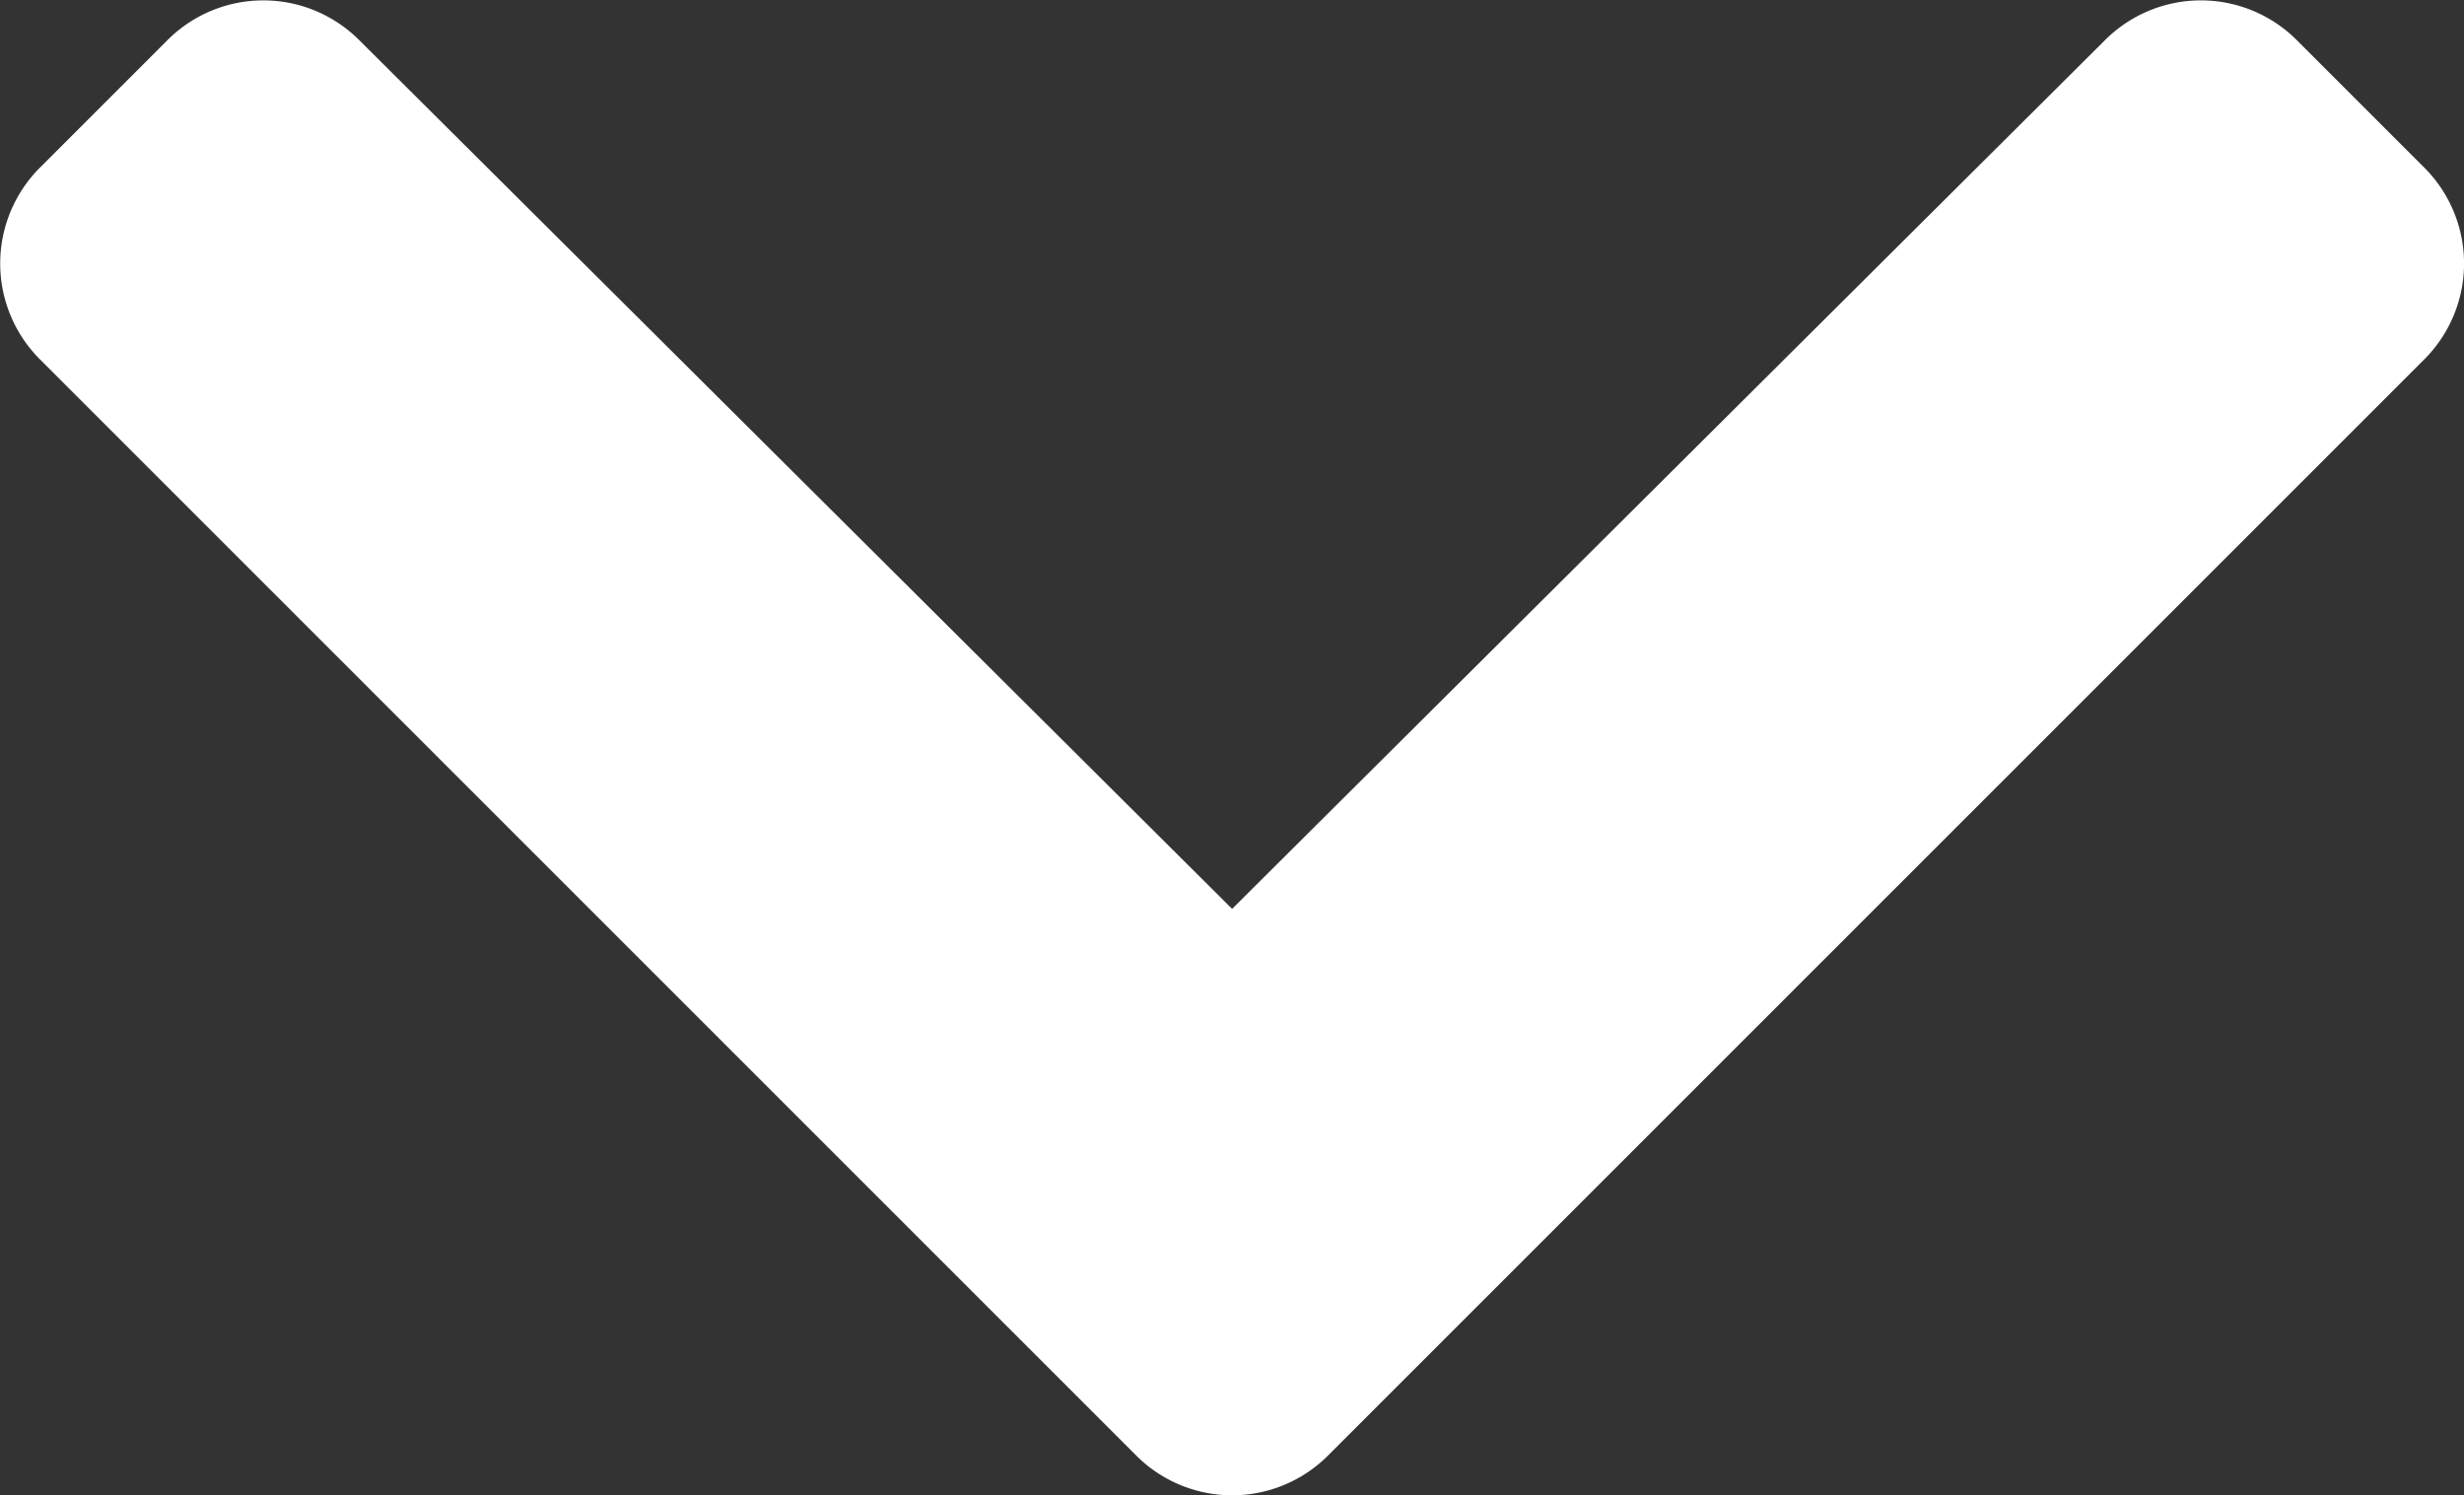
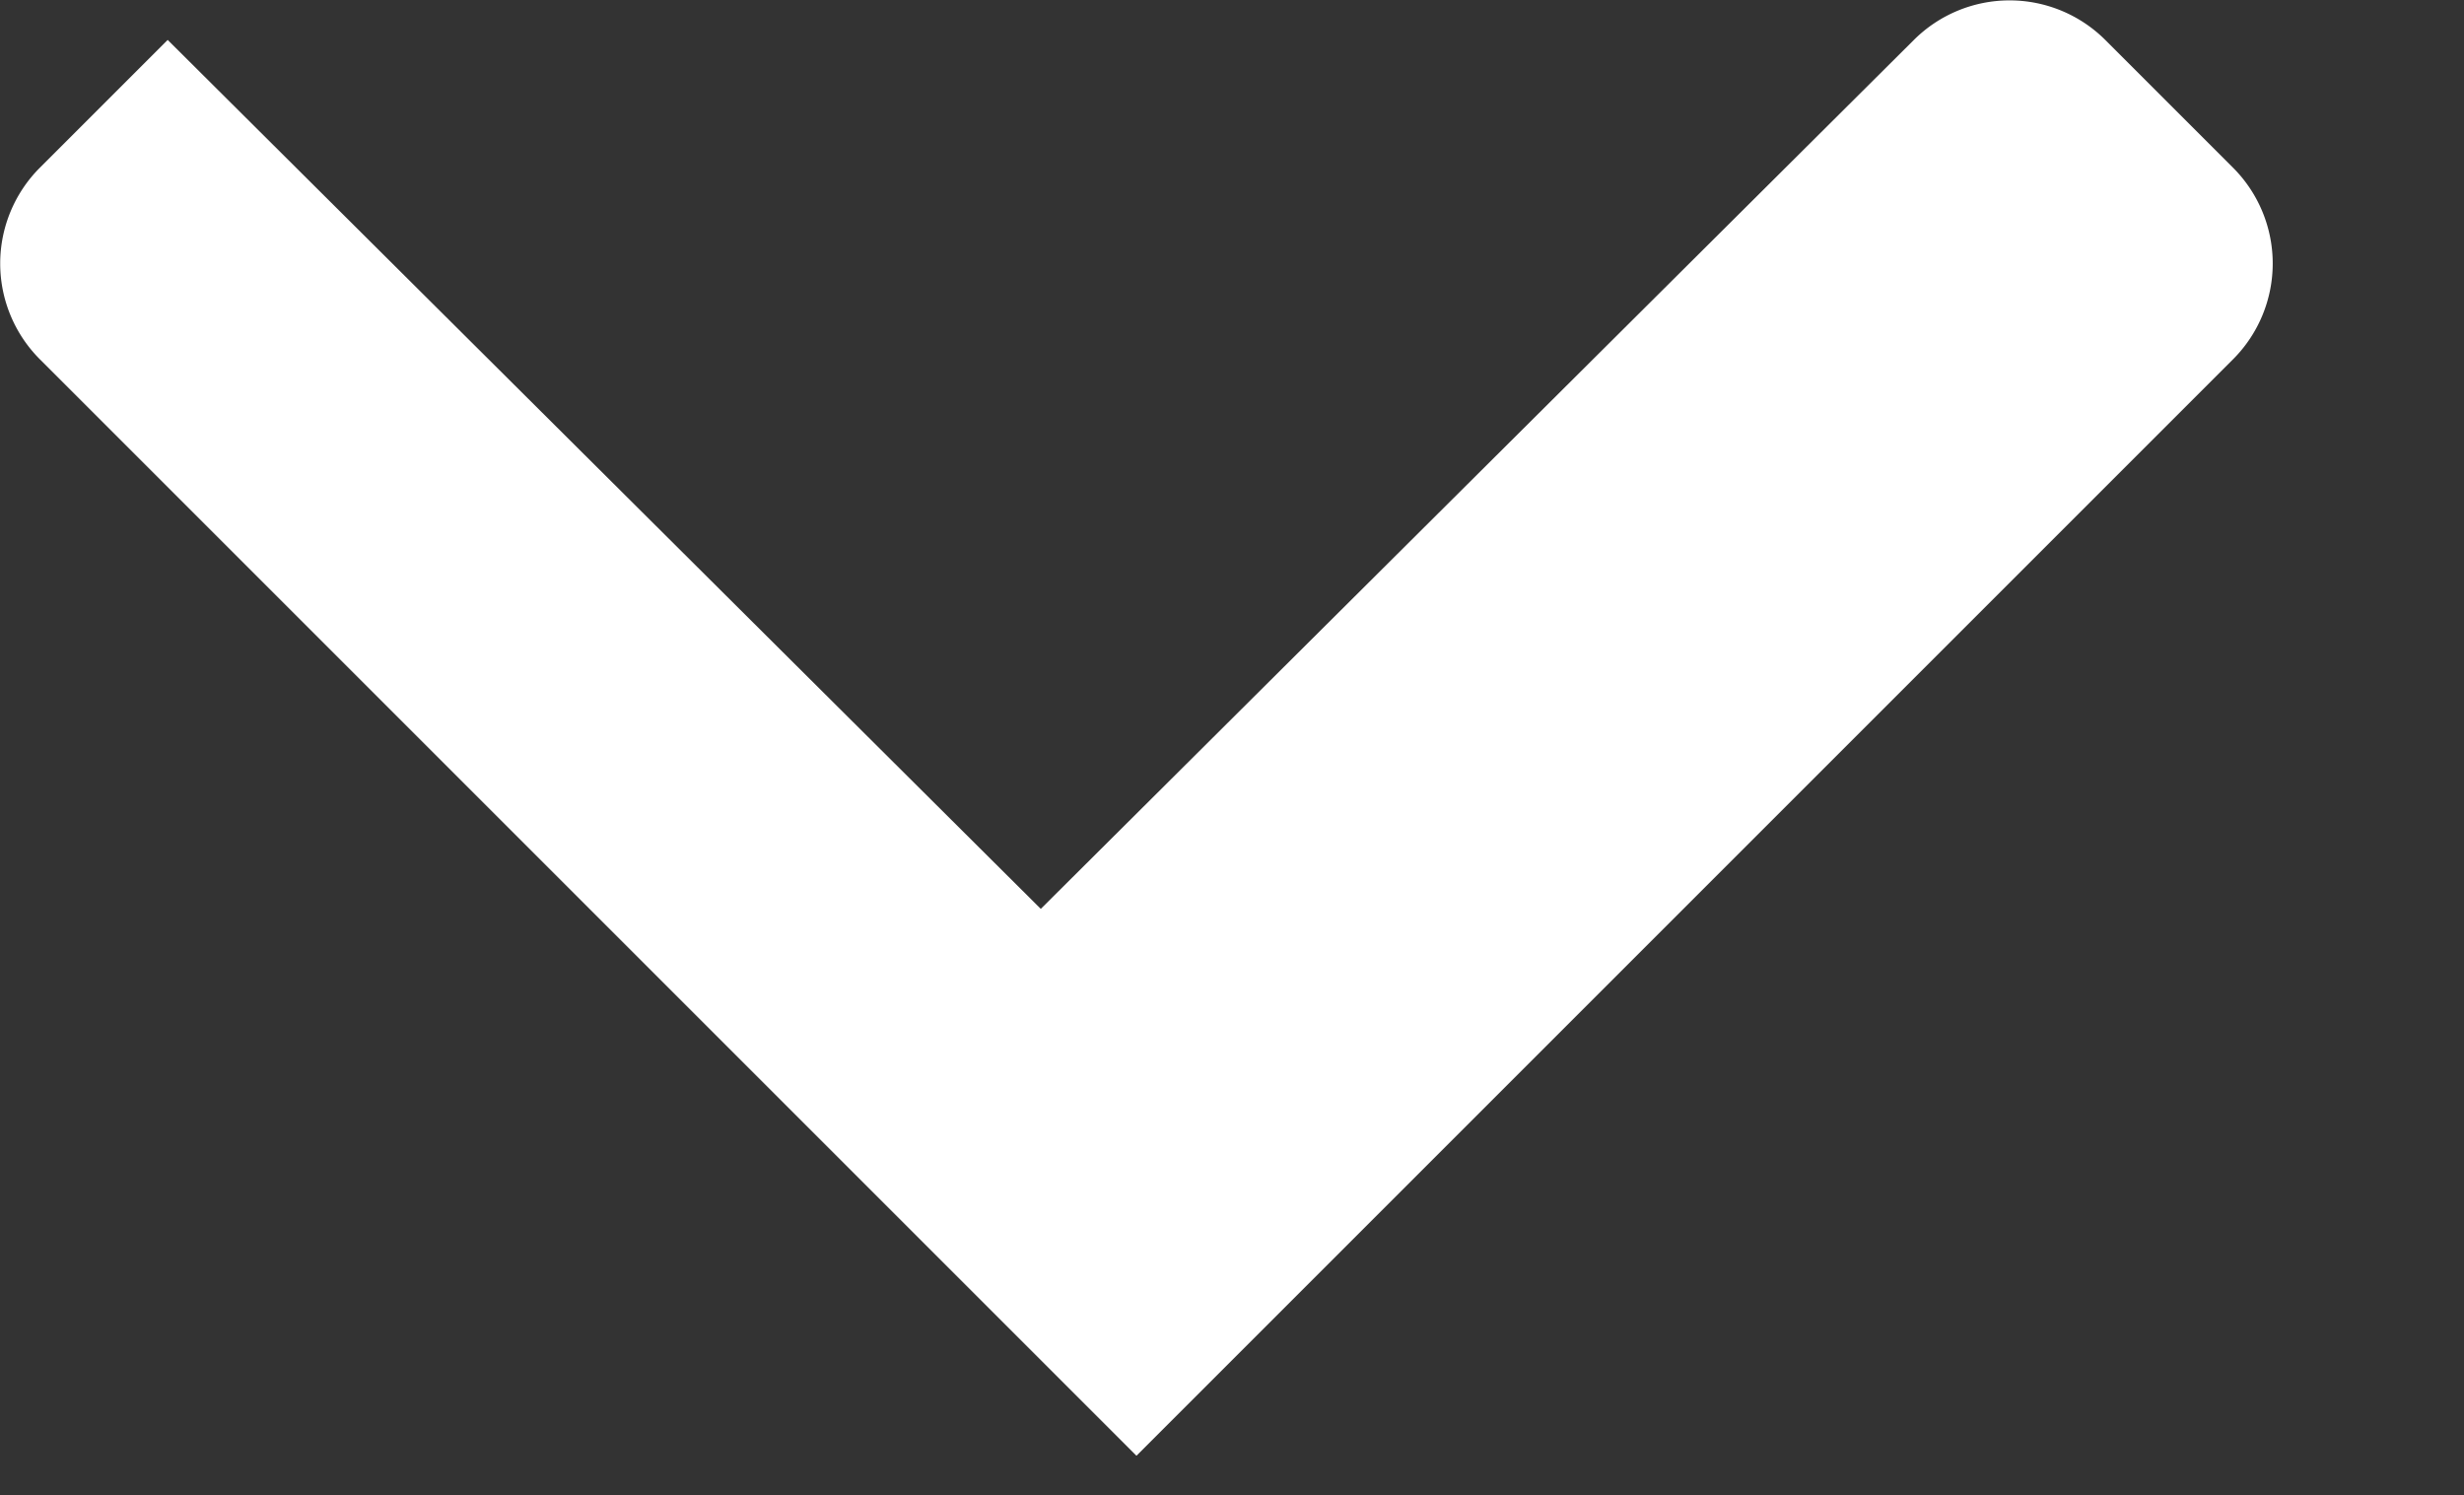
<svg xmlns="http://www.w3.org/2000/svg" width="20" height="12.138" viewBox="0 0 20 12.138">
  <rect x="0" y="0" width="20" height="12.138" fill="#333333" stroke="none" />
  <defs>
    <style>.a{fill:#fff;}</style>
  </defs>
-   <path class="a" d="M14.879,135.31l-8.9-8.9a1.1,1.1,0,0,1,0-1.554l1.038-1.038a1.1,1.1,0,0,1,1.553,0l7.087,7.054,7.087-7.054a1.1,1.1,0,0,1,1.553,0l1.038,1.038a1.1,1.1,0,0,1,0,1.554l-8.9,8.9A1.1,1.1,0,0,1,14.879,135.31Z" transform="translate(-5.656 -123.494)" />
+   <path class="a" d="M14.879,135.31l-8.9-8.9a1.1,1.1,0,0,1,0-1.554l1.038-1.038l7.087,7.054,7.087-7.054a1.1,1.1,0,0,1,1.553,0l1.038,1.038a1.1,1.1,0,0,1,0,1.554l-8.9,8.9A1.1,1.1,0,0,1,14.879,135.31Z" transform="translate(-5.656 -123.494)" />
</svg>